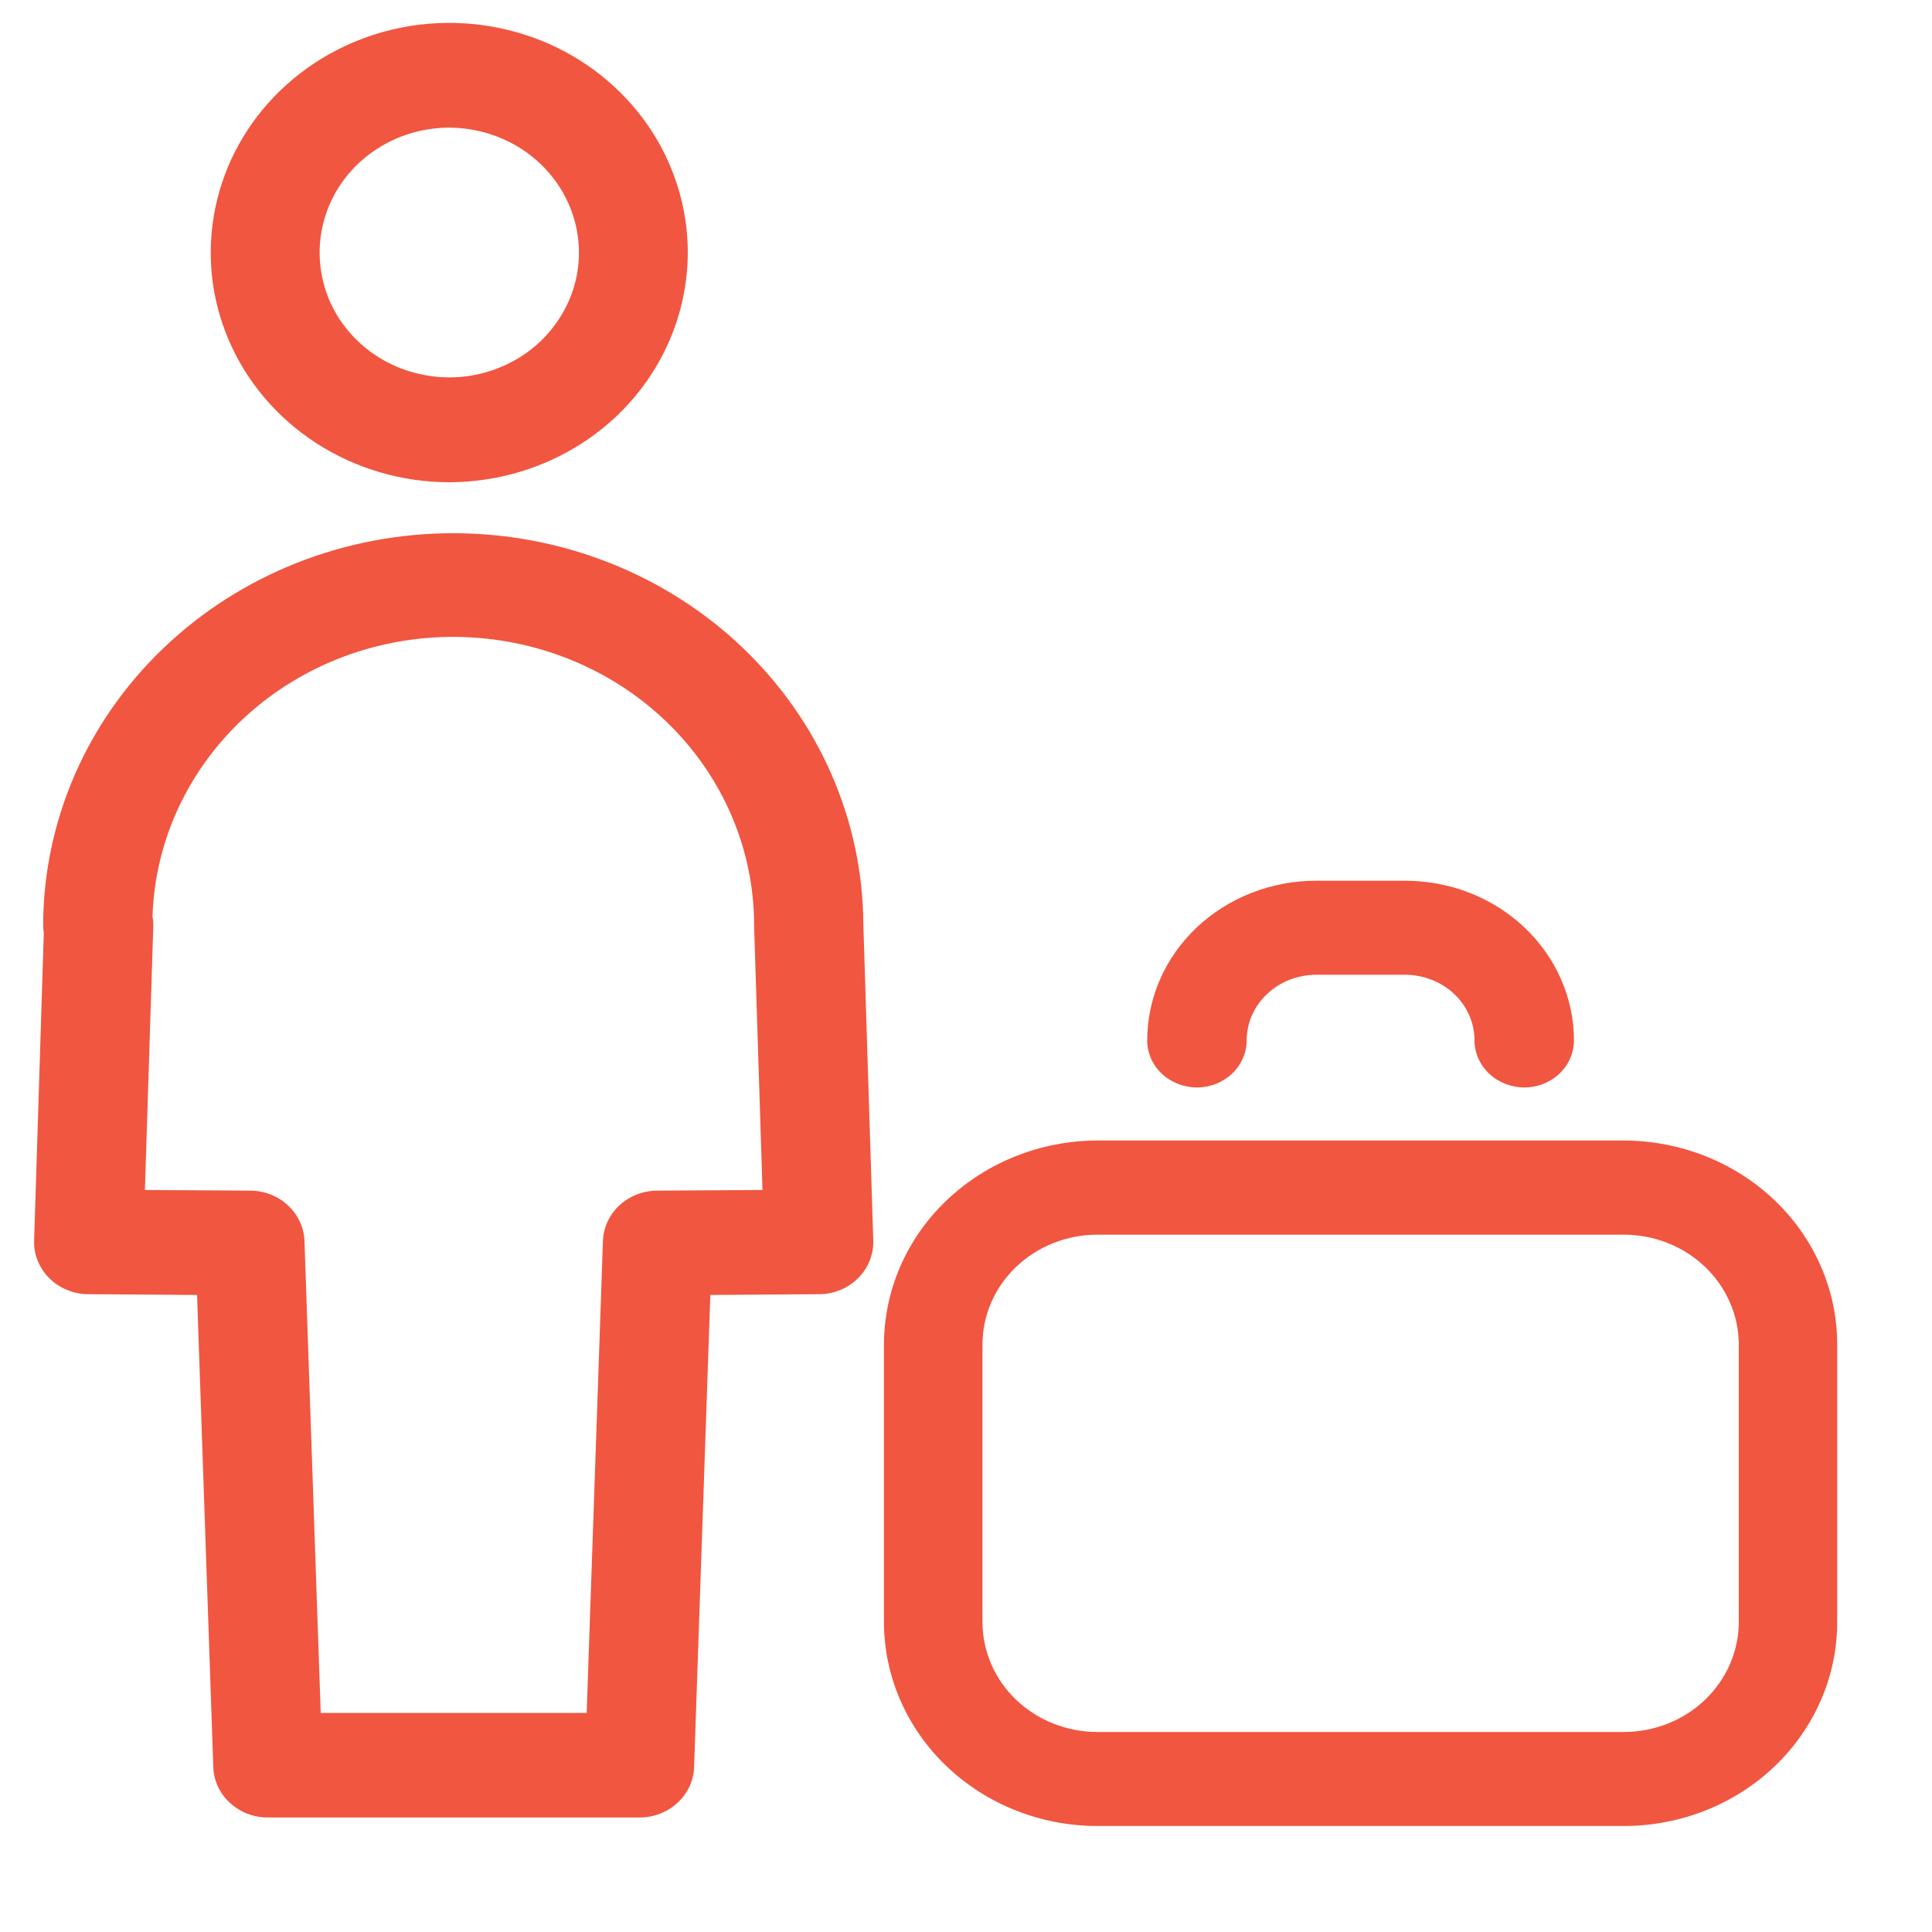
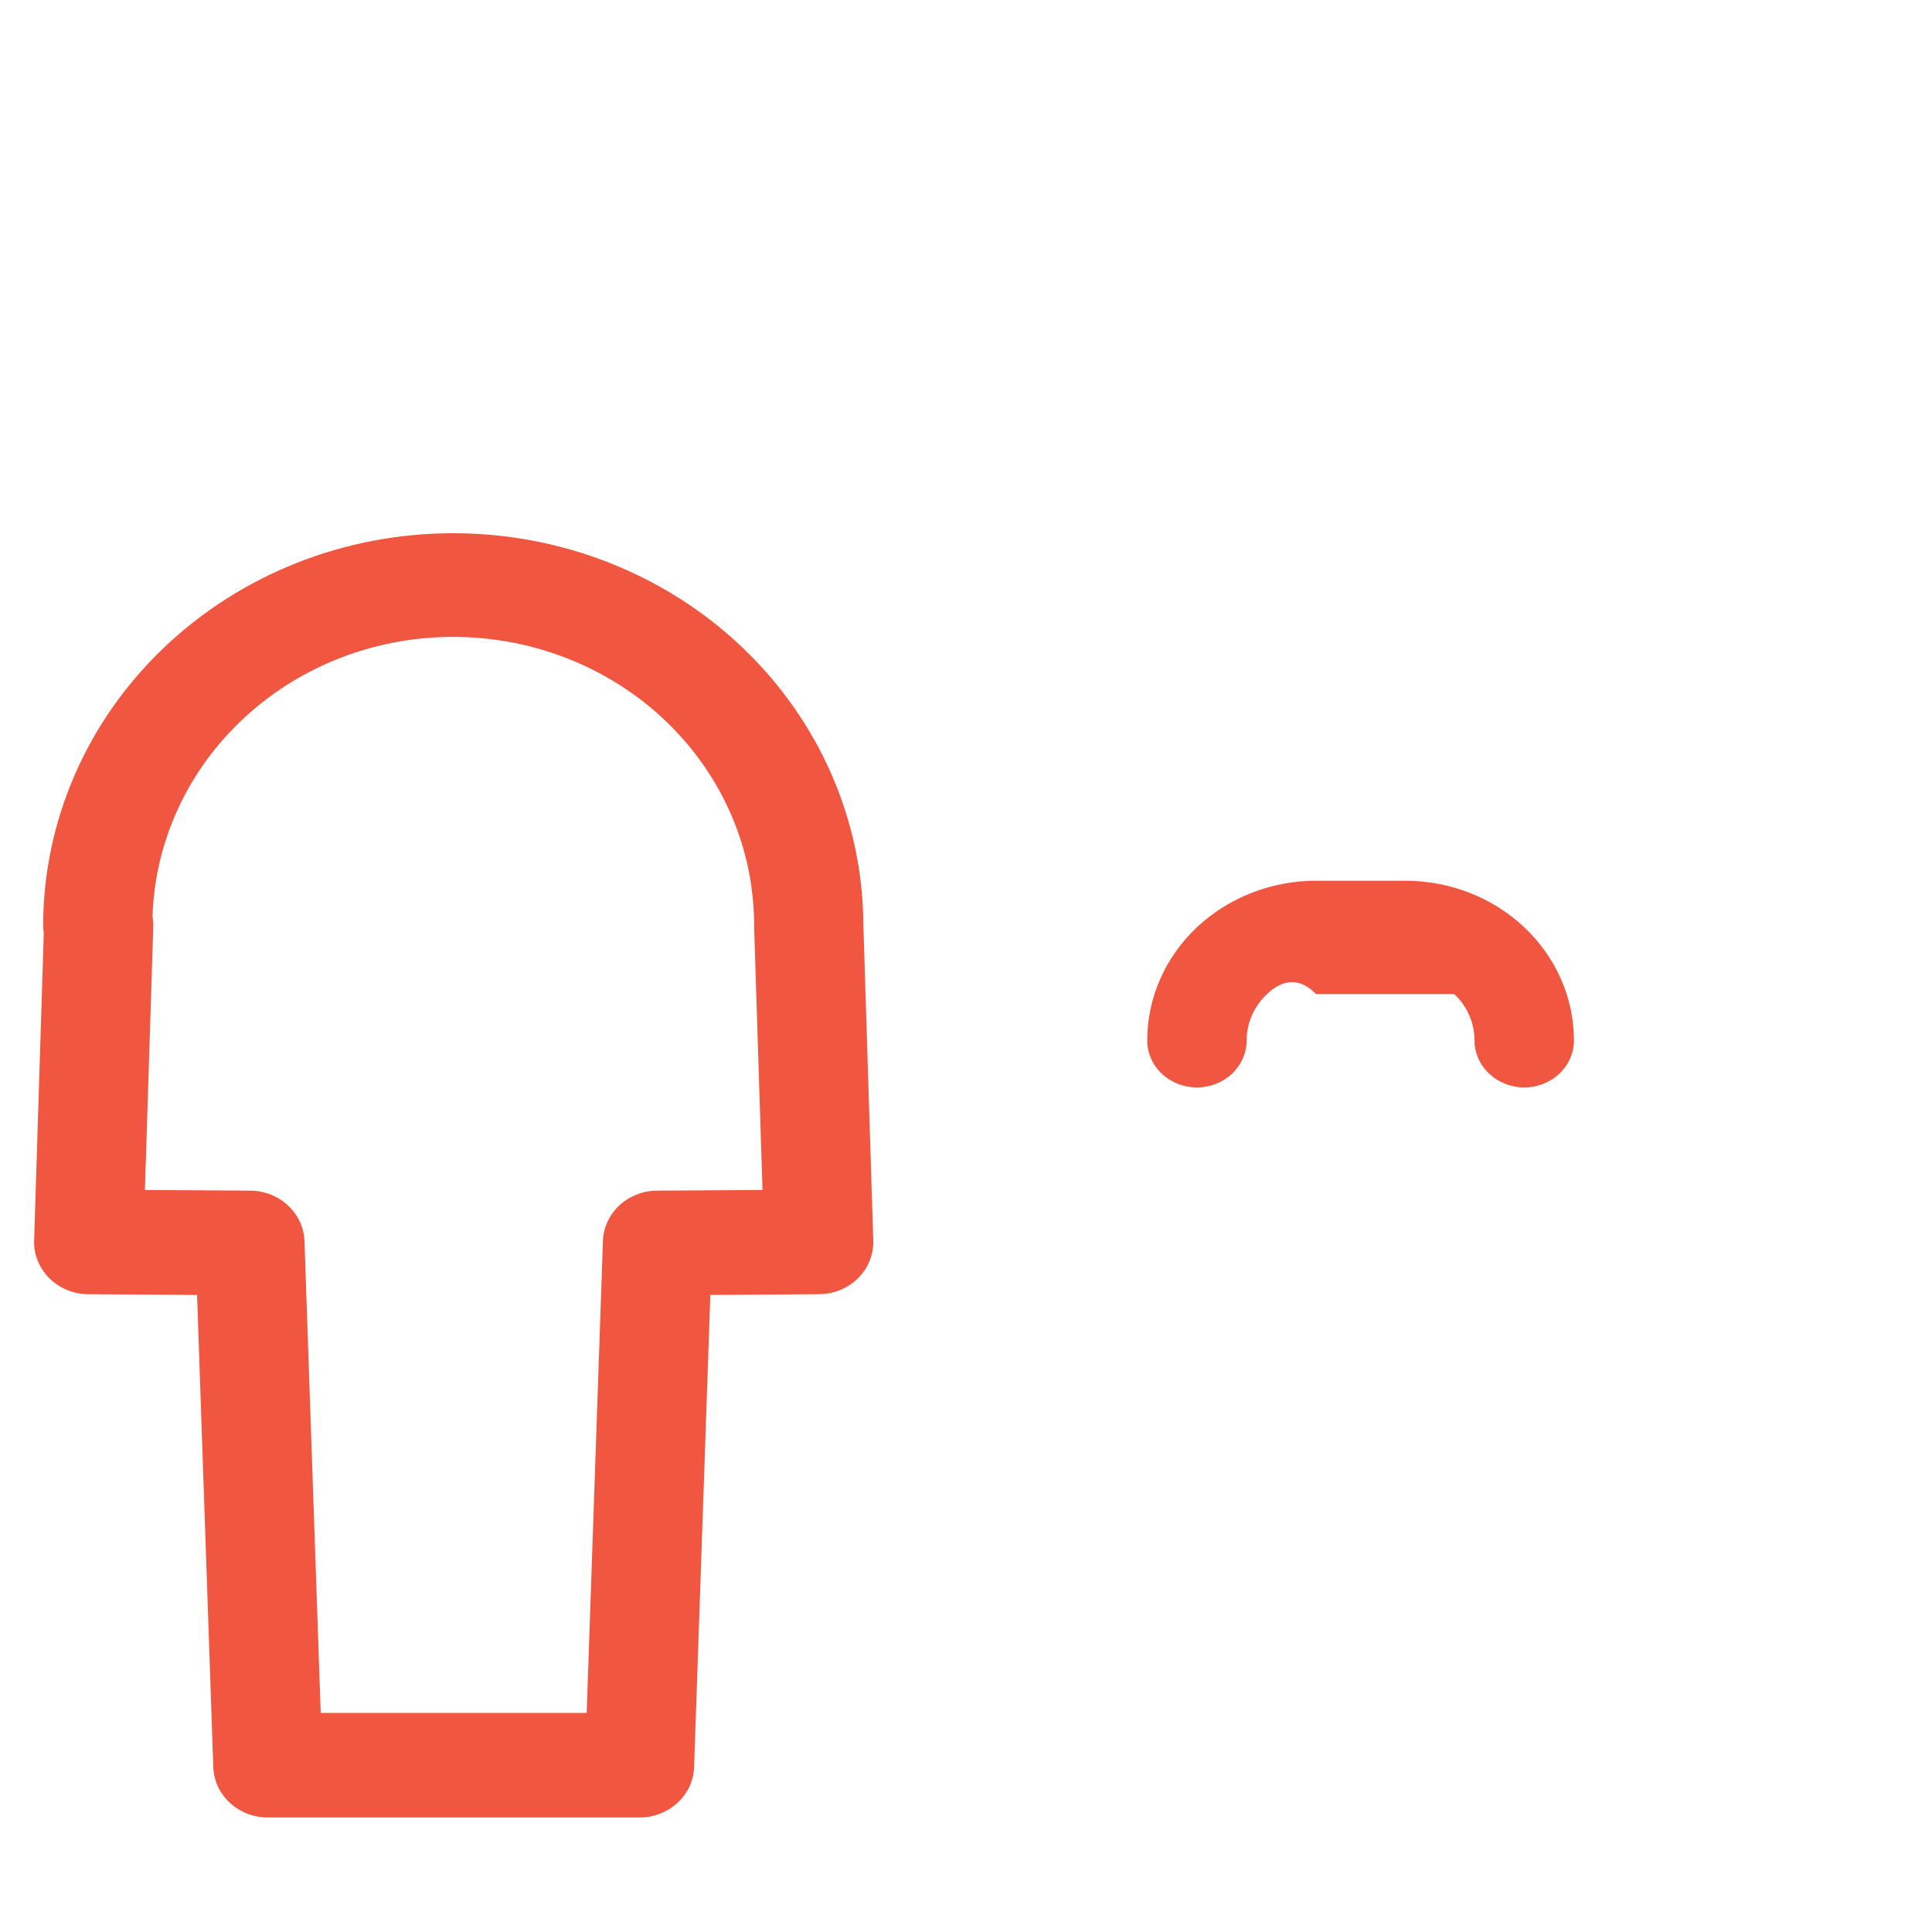
<svg xmlns="http://www.w3.org/2000/svg" width="15" height="15" viewBox="0 0 15 15" fill="none">
-   <path d="M3.488 3.744C3.122 3.744 2.764 3.639 2.459 3.443C2.155 3.247 1.917 2.969 1.777 2.643C1.637 2.317 1.6 1.959 1.672 1.613C1.743 1.267 1.92 0.949 2.179 0.7C2.438 0.451 2.768 0.281 3.127 0.212C3.486 0.143 3.858 0.179 4.197 0.313C4.535 0.448 4.824 0.677 5.028 0.97C5.231 1.263 5.34 1.608 5.34 1.961C5.339 2.433 5.144 2.887 4.797 3.221C4.45 3.555 3.979 3.743 3.488 3.744ZM3.488 0.991C3.289 0.991 3.094 1.048 2.929 1.155C2.763 1.261 2.634 1.413 2.558 1.59C2.482 1.767 2.462 1.962 2.501 2.15C2.539 2.338 2.635 2.511 2.776 2.646C2.917 2.782 3.096 2.874 3.292 2.911C3.487 2.949 3.689 2.93 3.873 2.856C4.057 2.783 4.215 2.659 4.325 2.499C4.436 2.34 4.495 2.152 4.495 1.961C4.495 1.704 4.388 1.457 4.2 1.276C4.011 1.094 3.755 0.992 3.488 0.991Z" fill="#F15640" />
  <path d="M4.966 14.111H2.079C1.969 14.111 1.864 14.07 1.785 13.997C1.705 13.924 1.659 13.824 1.656 13.718L1.53 10.054L0.685 10.048C0.629 10.048 0.573 10.037 0.521 10.015C0.469 9.994 0.422 9.963 0.383 9.924C0.344 9.885 0.313 9.839 0.293 9.788C0.272 9.738 0.263 9.684 0.265 9.63L0.34 7.243C0.337 7.223 0.335 7.203 0.335 7.183C0.337 6.375 0.673 5.602 1.269 5.032C1.866 4.461 2.673 4.14 3.516 4.14C4.358 4.139 5.167 4.458 5.764 5.027C6.361 5.596 6.699 6.369 6.703 7.176L6.78 9.63C6.782 9.684 6.772 9.738 6.752 9.788C6.732 9.839 6.701 9.885 6.662 9.924C6.623 9.963 6.576 9.994 6.524 10.015C6.472 10.037 6.416 10.048 6.359 10.048L5.515 10.054L5.389 13.718C5.386 13.824 5.34 13.924 5.26 13.997C5.181 14.07 5.076 14.111 4.966 14.111ZM2.49 13.299H4.555L4.681 9.637C4.684 9.532 4.73 9.433 4.808 9.359C4.887 9.286 4.992 9.245 5.101 9.244L5.92 9.239L5.855 7.195L5.855 7.183C5.855 6.595 5.613 6.03 5.183 5.612C4.752 5.193 4.167 4.954 3.553 4.945C2.94 4.936 2.347 5.159 1.904 5.566C1.461 5.972 1.202 6.53 1.184 7.117C1.189 7.143 1.191 7.169 1.19 7.195L1.125 9.239L1.944 9.244C2.053 9.245 2.158 9.286 2.236 9.359C2.315 9.433 2.361 9.532 2.364 9.637L2.49 13.299Z" fill="#F15640" />
-   <path d="M12.607 14.177H8.52C8.081 14.177 7.66 14.01 7.349 13.713C7.038 13.416 6.864 13.014 6.863 12.595V10.438C6.864 10.019 7.038 9.616 7.349 9.32C7.66 9.023 8.081 8.856 8.52 8.855H12.607C13.047 8.856 13.468 9.023 13.779 9.32C14.089 9.616 14.264 10.019 14.264 10.438V12.595C14.264 13.014 14.089 13.416 13.779 13.713C13.468 14.01 13.047 14.177 12.607 14.177ZM8.52 9.586C8.283 9.586 8.057 9.676 7.889 9.836C7.722 9.996 7.628 10.212 7.628 10.438V12.595C7.628 12.82 7.722 13.037 7.889 13.197C8.057 13.357 8.283 13.447 8.52 13.447H12.607C12.844 13.447 13.071 13.357 13.238 13.197C13.405 13.037 13.499 12.82 13.5 12.595V10.438C13.499 10.212 13.405 9.996 13.238 9.836C13.071 9.676 12.844 9.586 12.607 9.586L8.52 9.586Z" fill="#F15640" />
-   <path d="M11.835 8.443C11.732 8.443 11.634 8.404 11.562 8.336C11.489 8.267 11.448 8.175 11.448 8.078C11.448 7.943 11.392 7.813 11.291 7.718C11.19 7.622 11.053 7.569 10.91 7.568H10.217C10.074 7.569 9.938 7.622 9.837 7.718C9.736 7.813 9.679 7.943 9.679 8.078C9.679 8.175 9.638 8.267 9.566 8.336C9.493 8.404 9.395 8.443 9.293 8.443C9.19 8.443 9.092 8.404 9.02 8.336C8.947 8.267 8.907 8.175 8.907 8.078C8.907 7.749 9.045 7.434 9.291 7.201C9.537 6.969 9.87 6.838 10.217 6.838H10.91C11.258 6.838 11.591 6.969 11.836 7.201C12.082 7.434 12.22 7.749 12.22 8.078C12.22 8.175 12.18 8.267 12.107 8.336C12.035 8.404 11.937 8.443 11.835 8.443Z" fill="#F15640" />
+   <path d="M11.835 8.443C11.732 8.443 11.634 8.404 11.562 8.336C11.489 8.267 11.448 8.175 11.448 8.078C11.448 7.943 11.392 7.813 11.291 7.718H10.217C10.074 7.569 9.938 7.622 9.837 7.718C9.736 7.813 9.679 7.943 9.679 8.078C9.679 8.175 9.638 8.267 9.566 8.336C9.493 8.404 9.395 8.443 9.293 8.443C9.19 8.443 9.092 8.404 9.02 8.336C8.947 8.267 8.907 8.175 8.907 8.078C8.907 7.749 9.045 7.434 9.291 7.201C9.537 6.969 9.87 6.838 10.217 6.838H10.91C11.258 6.838 11.591 6.969 11.836 7.201C12.082 7.434 12.22 7.749 12.22 8.078C12.22 8.175 12.18 8.267 12.107 8.336C12.035 8.404 11.937 8.443 11.835 8.443Z" fill="#F15640" />
</svg>